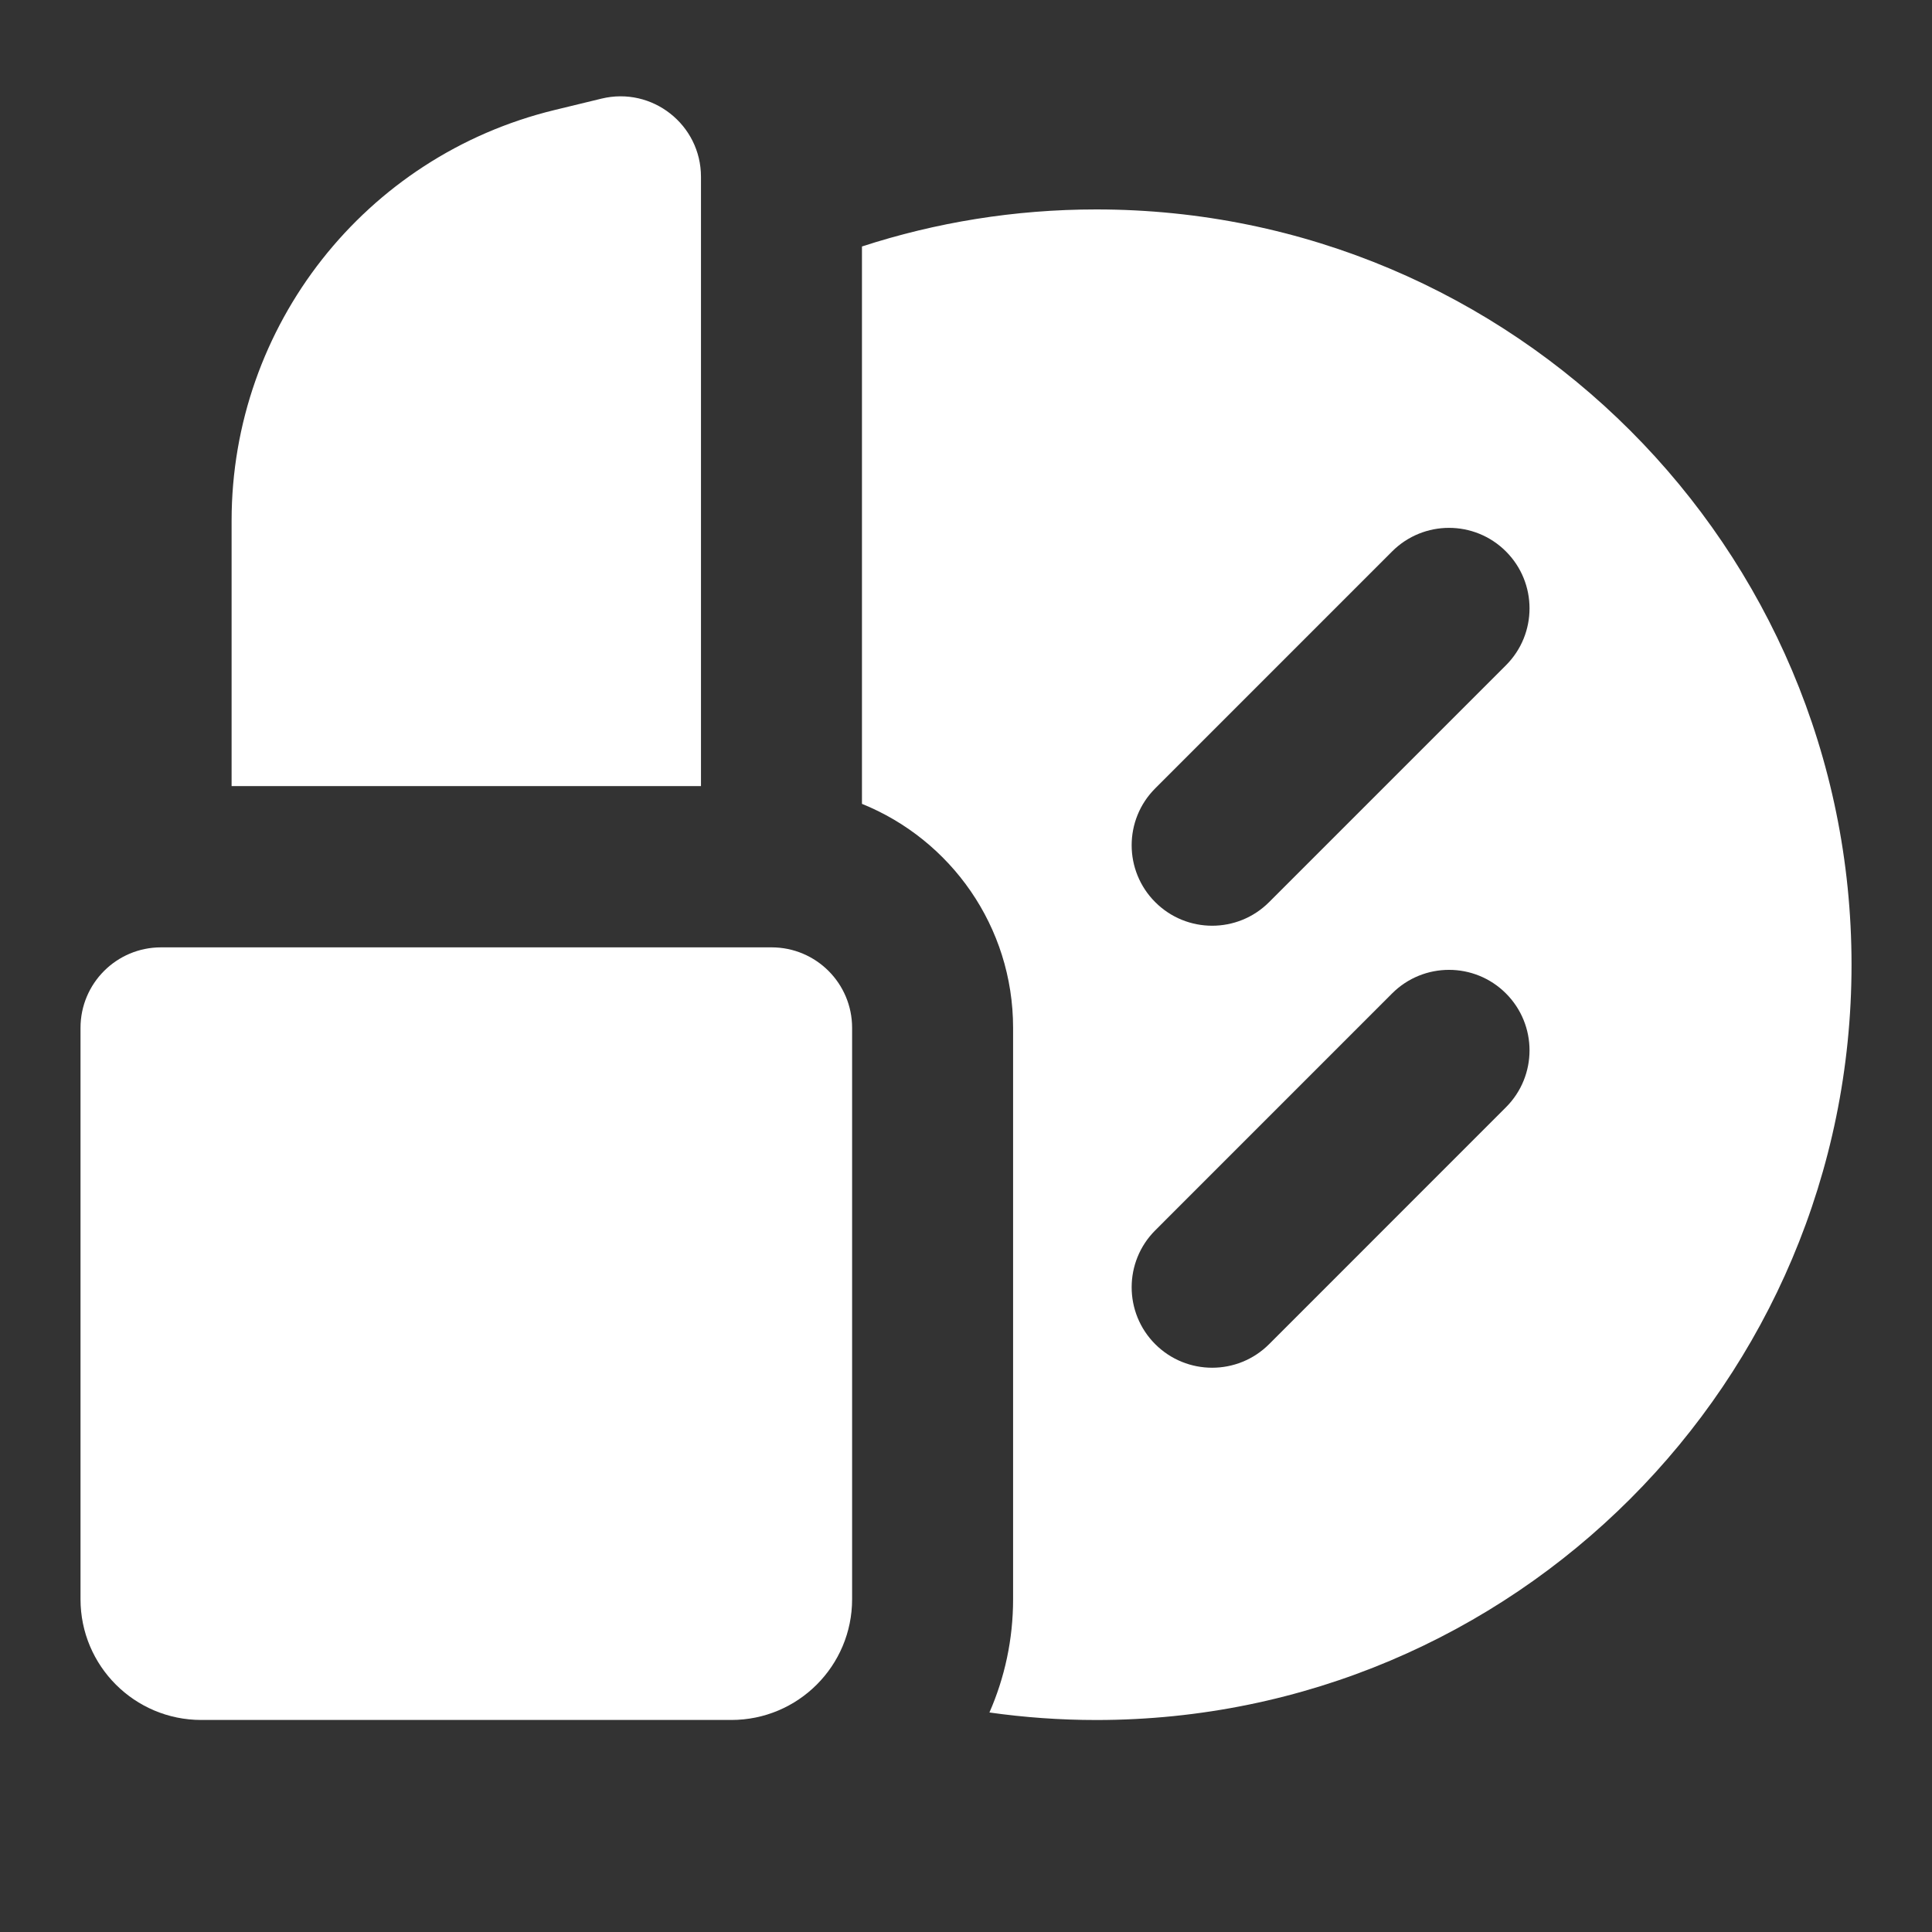
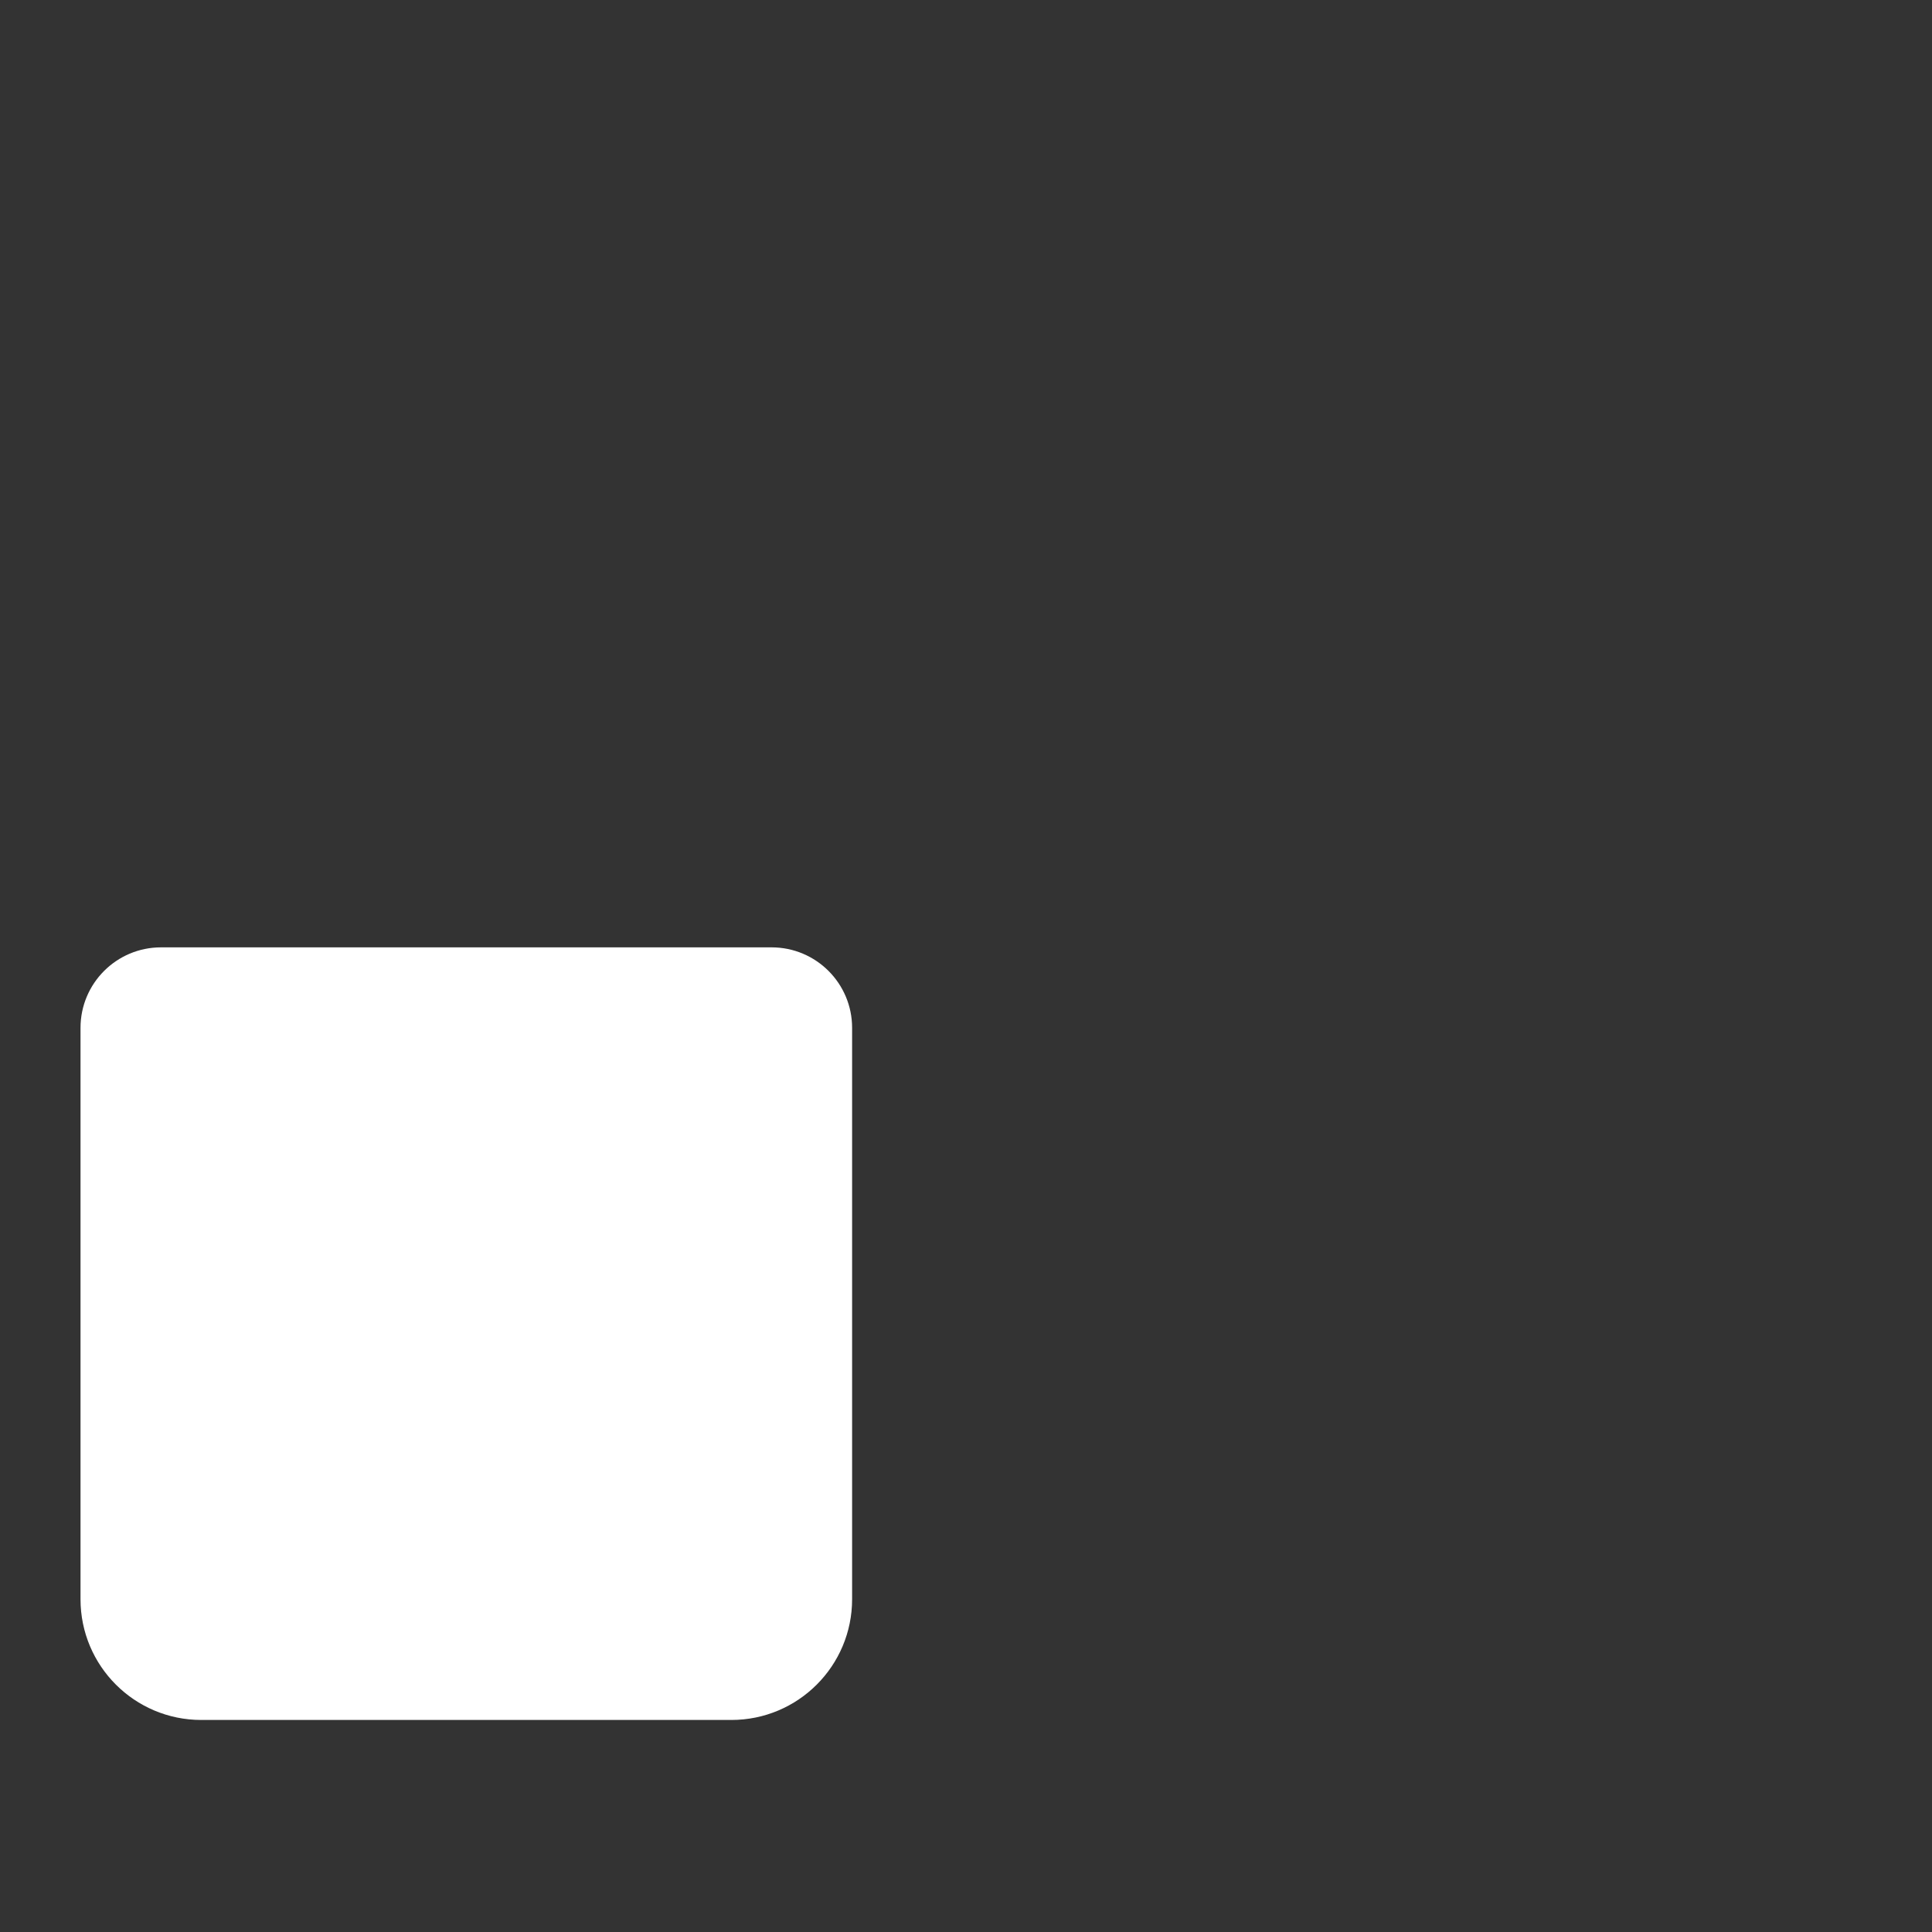
<svg xmlns="http://www.w3.org/2000/svg" width="40" height="40" viewBox="0 0 40 40" fill="none">
  <rect x="0" y="0" width="40" height="40" fill="#333333" stroke="none" />
-   <path d="M4.795 10.781C4.795 6.743 7.558 3.23 11.481 2.278L12.453 2.042C13.503 1.787 14.513 2.582 14.513 3.661V16.275H4.795V10.781Z" fill="white" />
  <path d="M1.667 21.281C1.667 20.36 2.413 19.614 3.334 19.614H15.975C16.896 19.614 17.642 20.36 17.642 21.281V33.11C17.642 34.491 16.523 35.61 15.142 35.61H4.167C2.786 35.61 1.667 34.491 1.667 33.11V21.281Z" fill="white" />
-   <path d="M20.975 33.111C20.975 33.944 20.8 34.738 20.485 35.455C21.207 35.557 21.946 35.611 22.697 35.611C31.333 35.611 38.334 28.61 38.334 19.973C38.334 11.337 31.333 4.336 22.697 4.336C21.004 4.336 19.373 4.606 17.846 5.103V16.643C19.681 17.384 20.975 19.181 20.975 21.281V33.111ZM31.179 13.774L26.275 18.678C25.624 19.329 24.569 19.329 23.918 18.678C23.267 18.028 23.267 16.972 23.918 16.322L28.822 11.417C29.473 10.766 30.528 10.766 31.179 11.417C31.83 12.068 31.83 13.123 31.179 13.774ZM31.179 22.925L26.275 27.83C25.624 28.48 24.569 28.48 23.918 27.83C23.267 27.179 23.267 26.123 23.918 25.473L28.822 20.568C29.473 19.917 30.528 19.917 31.179 20.568C31.83 21.219 31.83 22.274 31.179 22.925Z" fill="white" />
</svg>